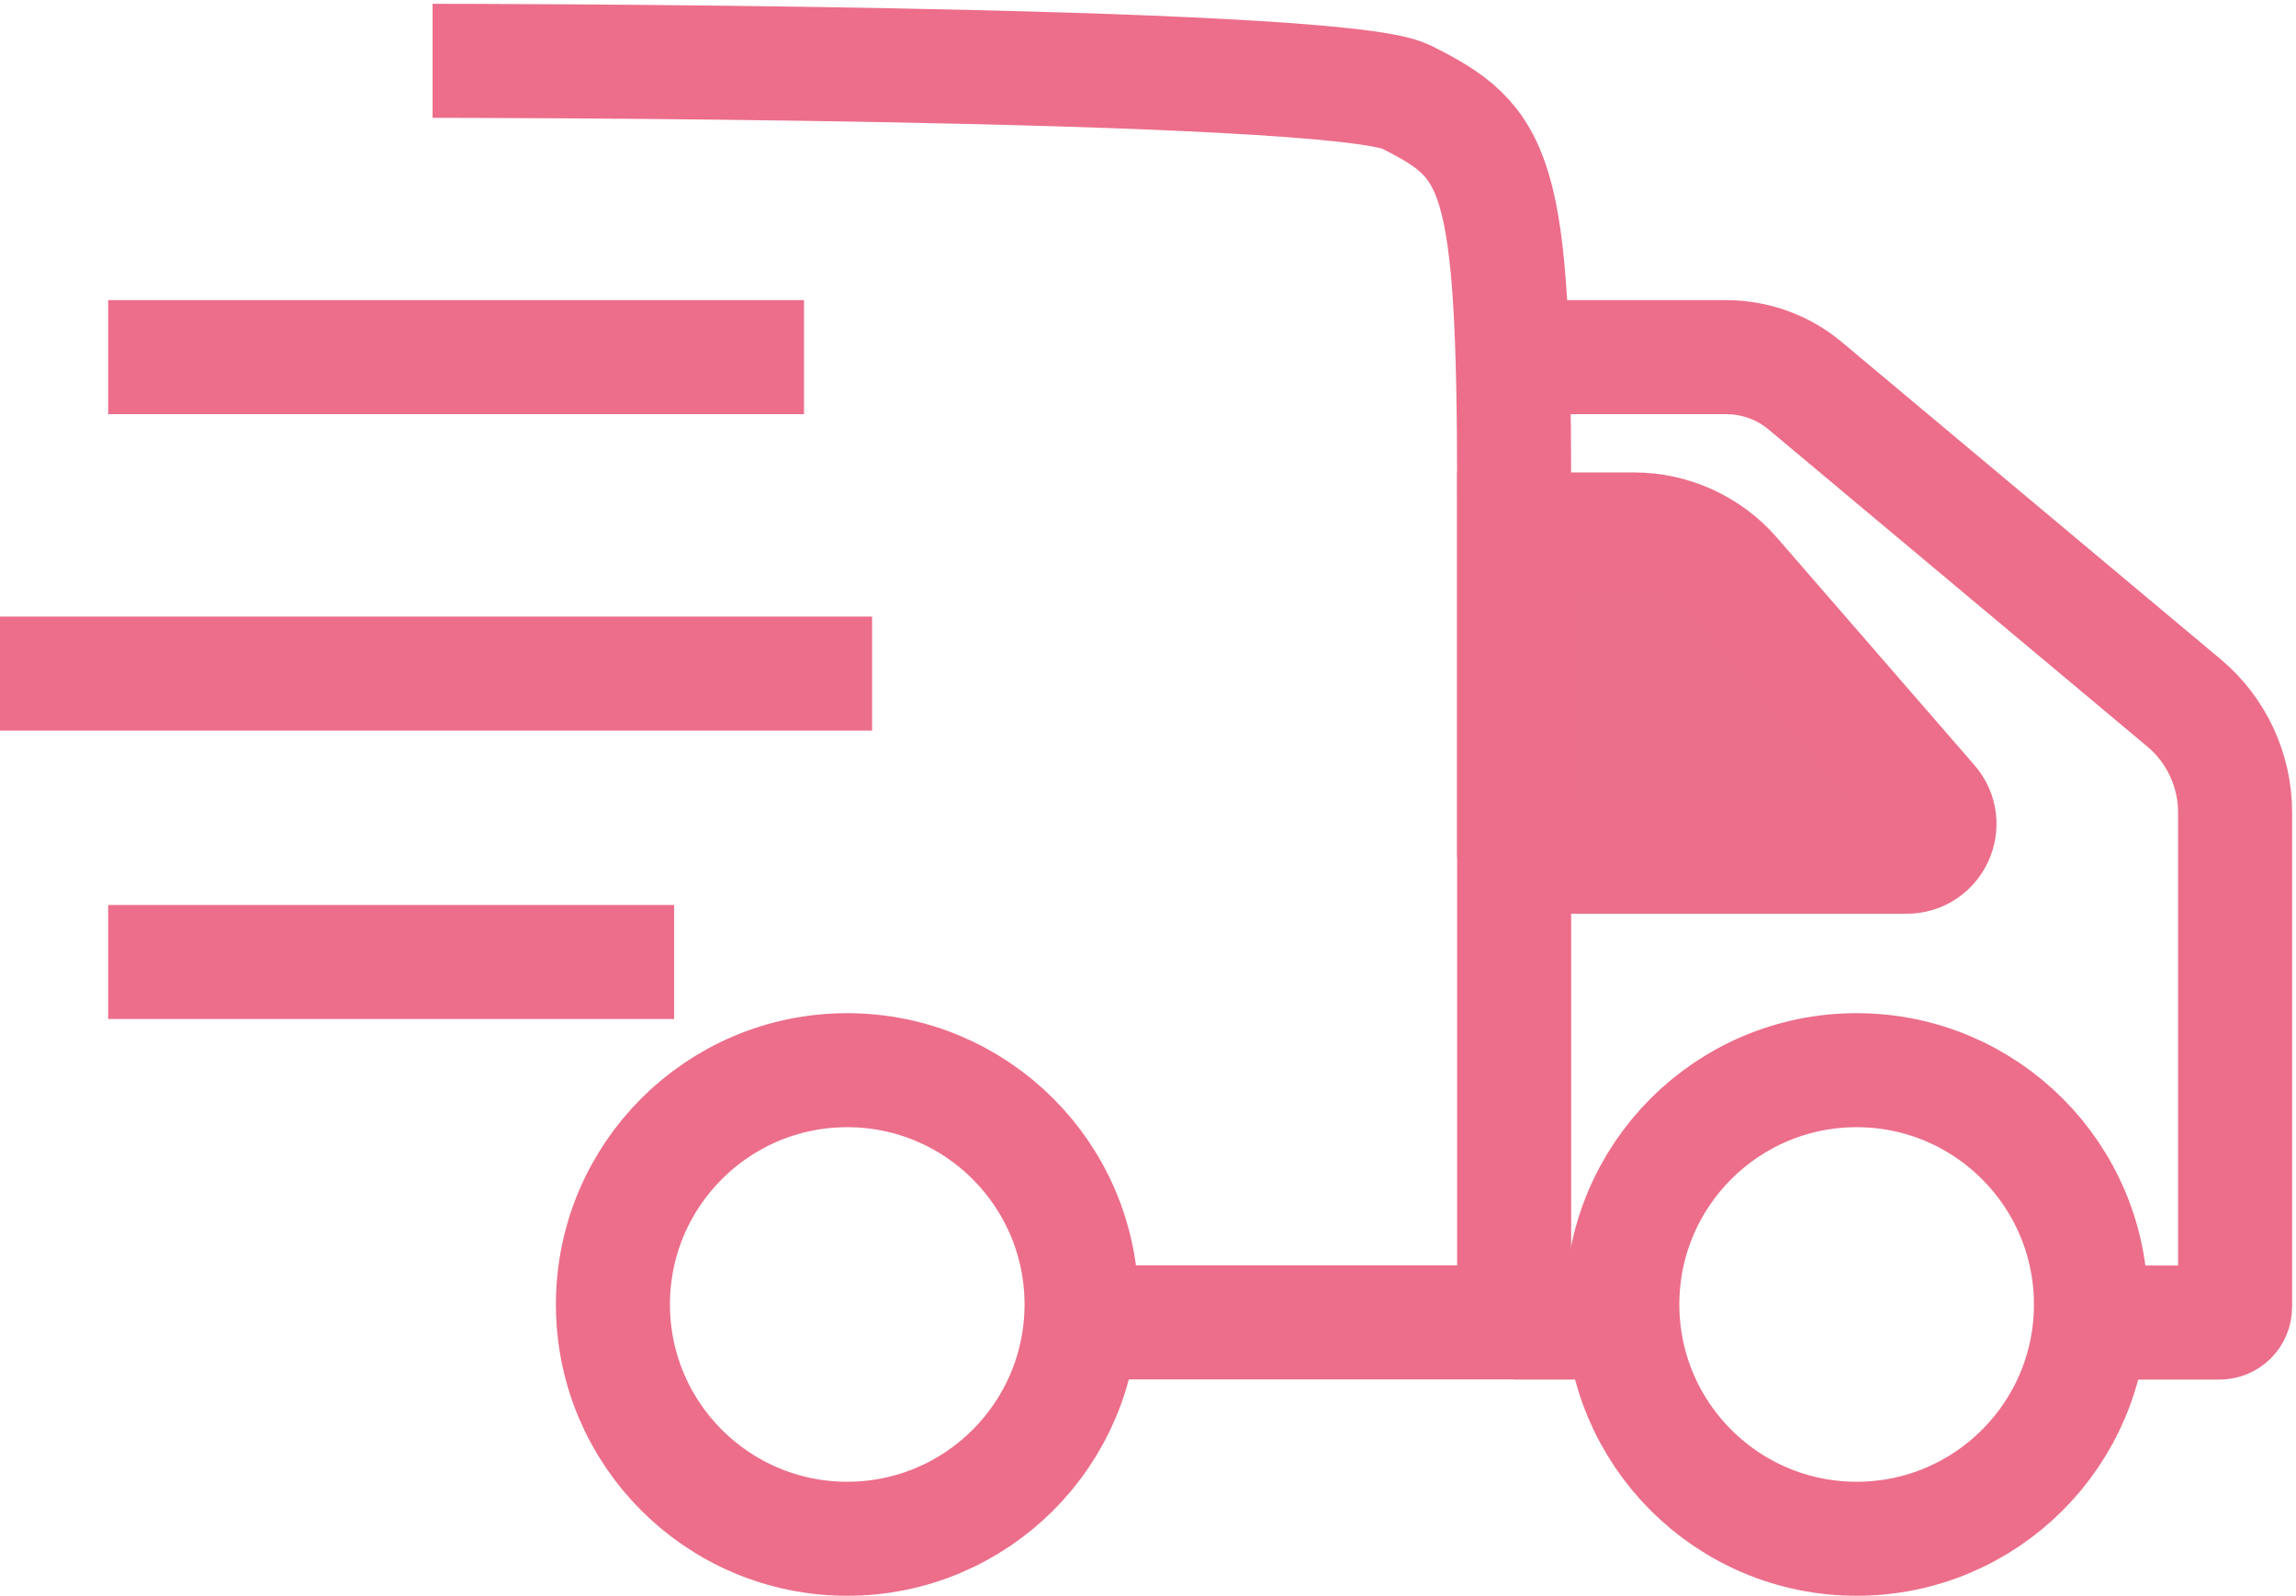
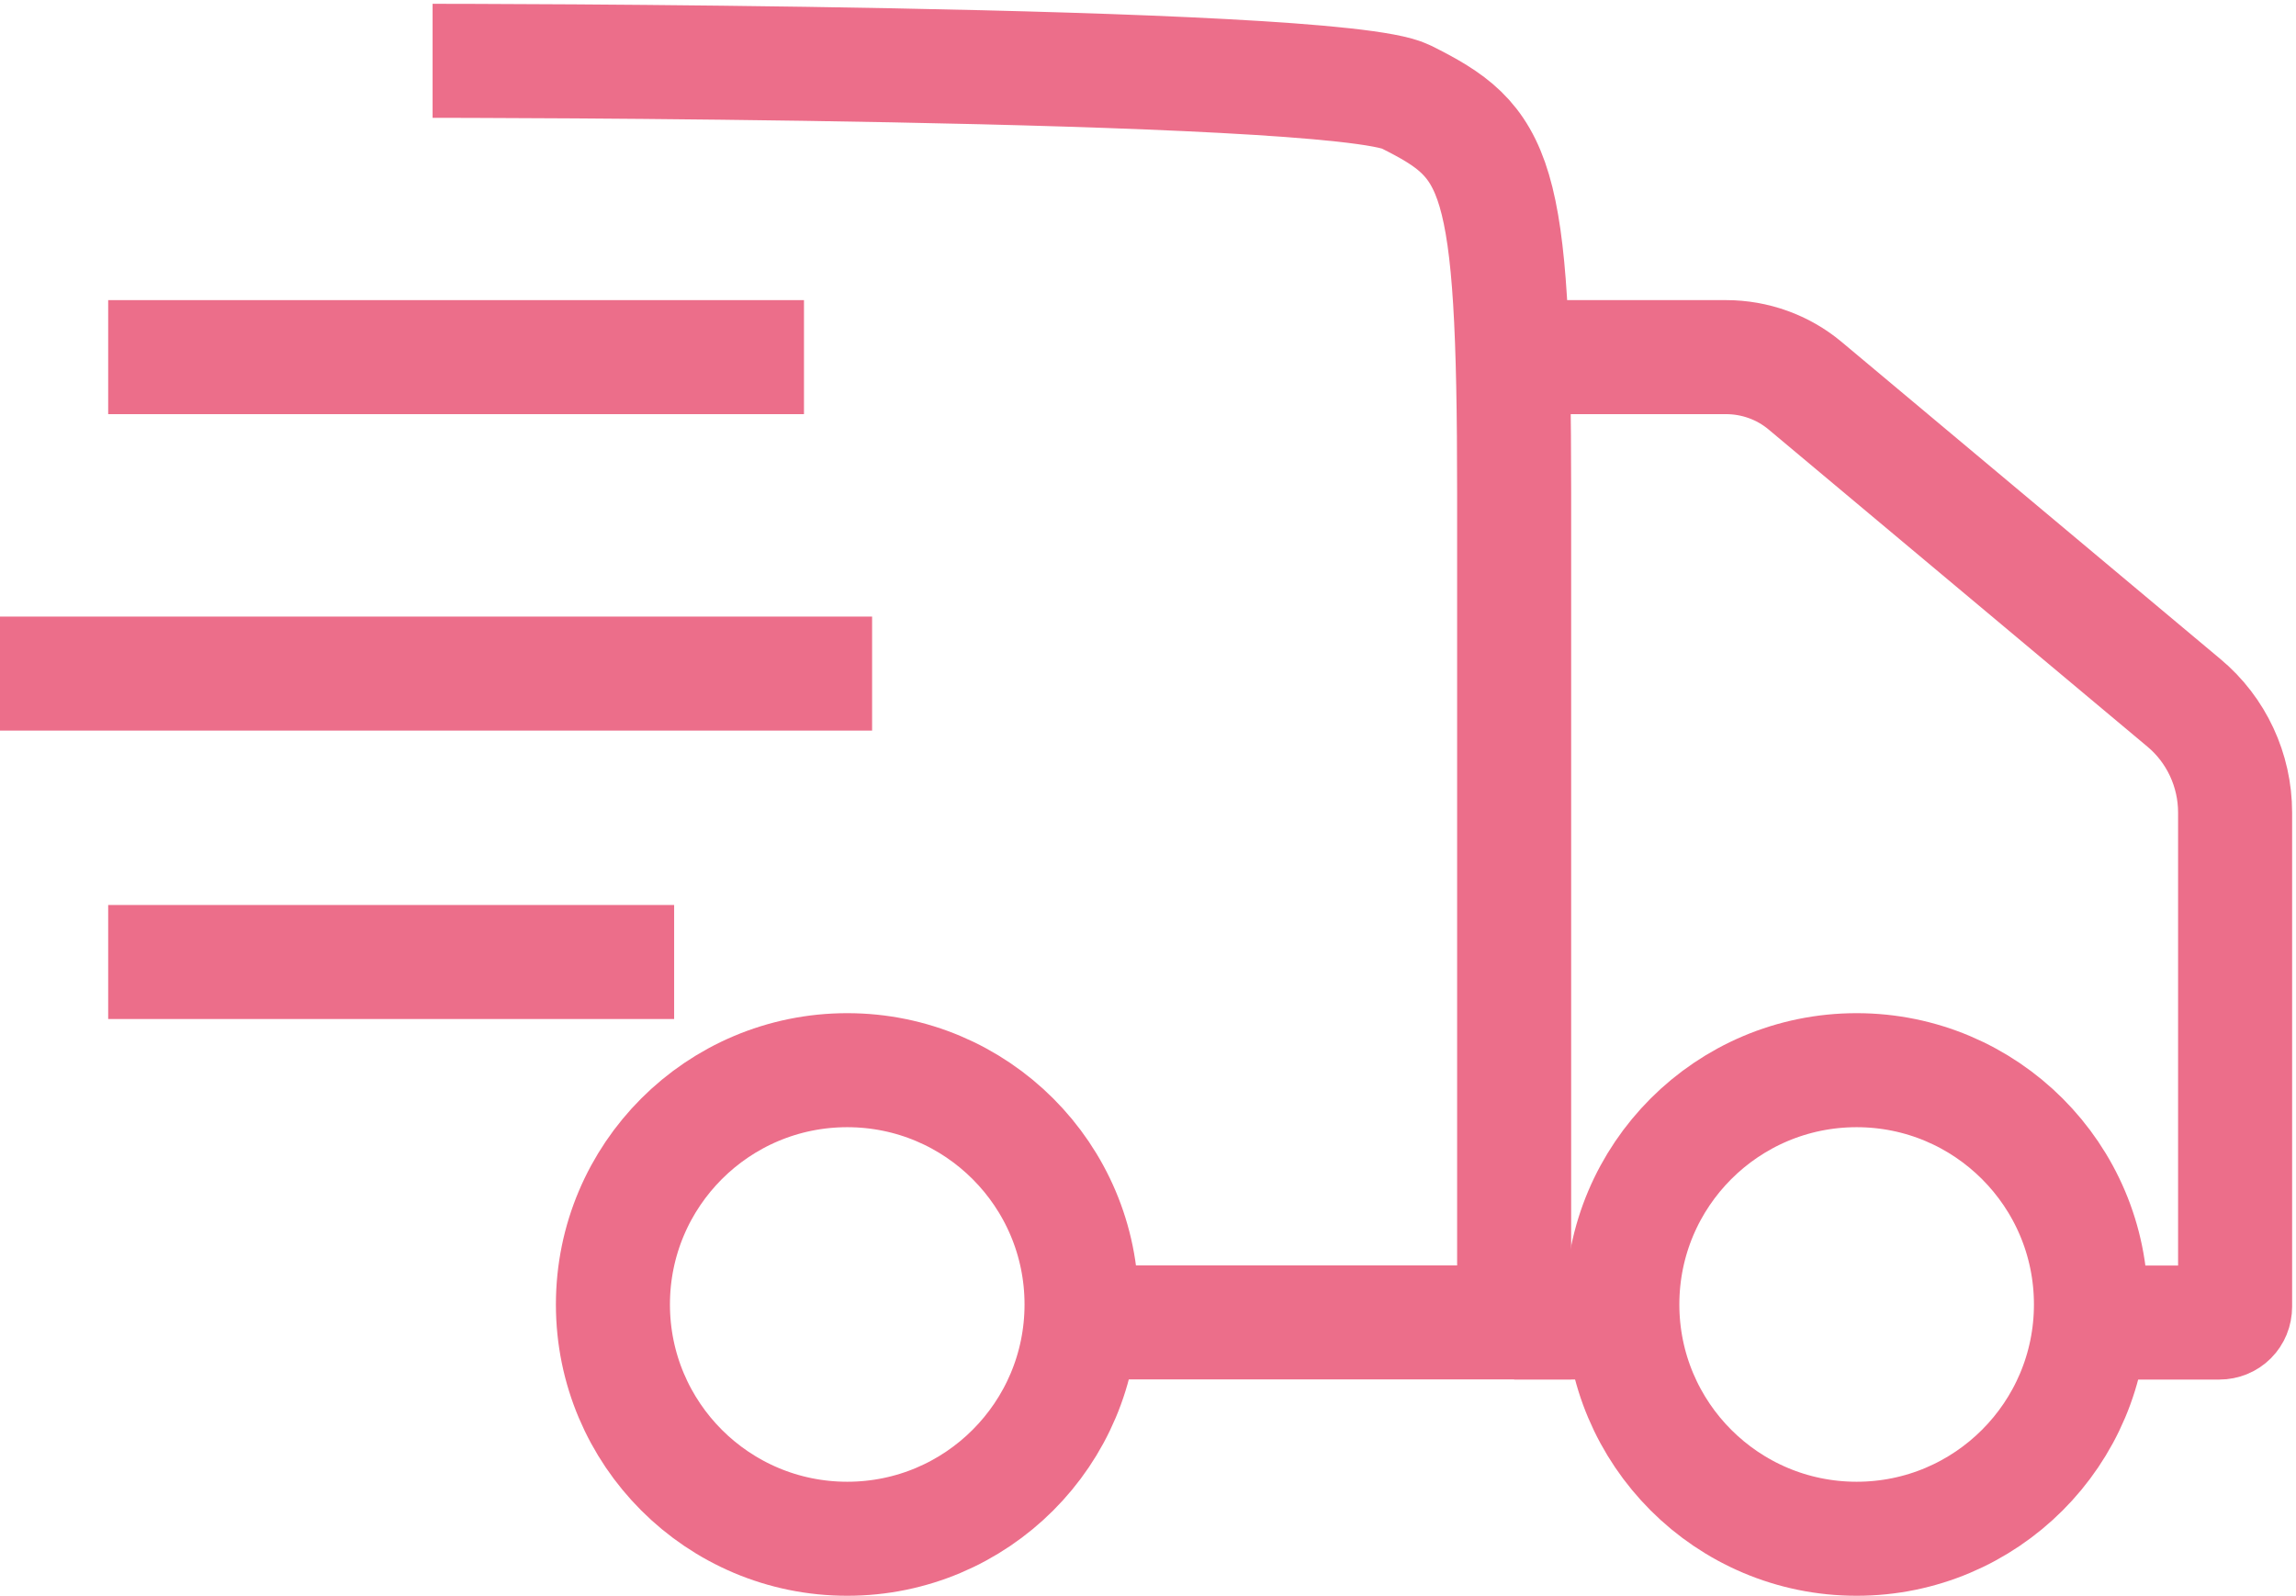
<svg xmlns="http://www.w3.org/2000/svg" width="302" height="210" viewBox="0 0 302 210" fill="none">
  <path d="M56.9 8C56.9 8 175.45 8 184.93 12.74C196.93 18.74 199.16 22.22 199.16 64.9V173.96H142.16" stroke="#EC6E8A" stroke-width="15" stroke-miterlimit="10" />
  <path d="M14.23 126.55H88.671" stroke="#EC6E8A" stroke-width="15" stroke-miterlimit="10" />
  <path d="M0 88.61H114.71" stroke="#EC6E8A" stroke-width="15" stroke-miterlimit="10" />
  <path d="M14.23 46.98H105.75" stroke="#EC6E8A" stroke-width="15" stroke-miterlimit="10" />
-   <path d="M199.16 112.7H250.79C254.48 112.7 256.47 108.36 254.04 105.57L228.07 75.65C224.76 71.84 219.96 69.65 214.92 69.65H199.16V112.71V112.7Z" fill="#EB6E8A" stroke="#EC6E8A" stroke-width="15" stroke-miterlimit="10" />
  <path d="M213.48 173.97H199.16" stroke="#EC6E8A" stroke-width="15" stroke-miterlimit="10" />
  <path d="M198.78 46.98H227.04C230.83 46.98 234.53 48.31 237.42 50.73L287.26 92.46C291.53 96.02 293.99 101.33 293.99 106.88V171.89C293.99 173.08 293.09 173.98 291.9 173.98H274.92" stroke="#EC6E8A" stroke-width="15" stroke-miterlimit="10" />
  <path d="M111.44 202.42C128.462 202.42 142.26 188.621 142.26 171.6C142.26 154.578 128.462 140.78 111.44 140.78C94.419 140.78 80.62 154.578 80.62 171.6C80.62 188.621 94.419 202.42 111.44 202.42Z" stroke="#EC6E8A" stroke-width="15" stroke-miterlimit="10" />
  <path d="M244.21 202.42C261.231 202.42 275.03 188.621 275.03 171.6C275.03 154.578 261.231 140.78 244.21 140.78C227.188 140.78 213.39 154.578 213.39 171.6C213.39 188.621 227.188 202.42 244.21 202.42Z" stroke="#EC6E8A" stroke-width="15" stroke-miterlimit="10" />
</svg>